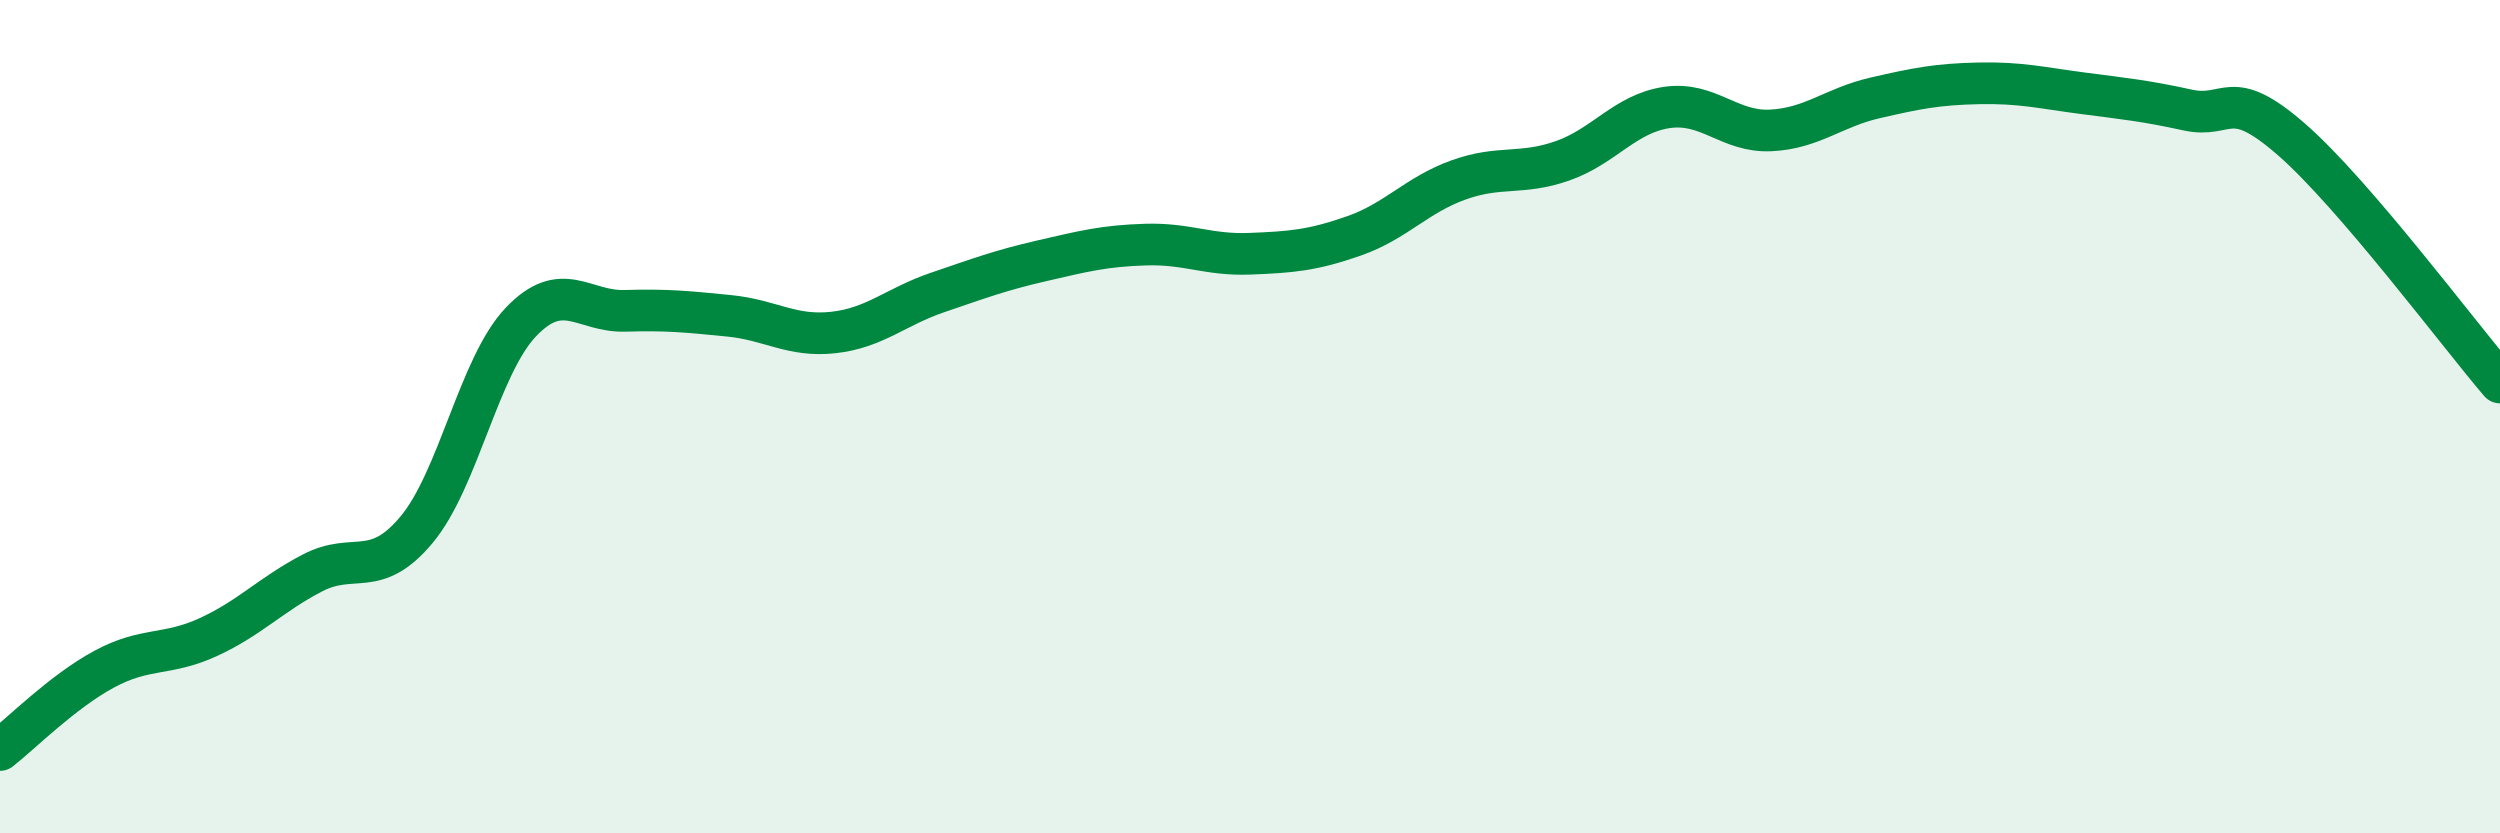
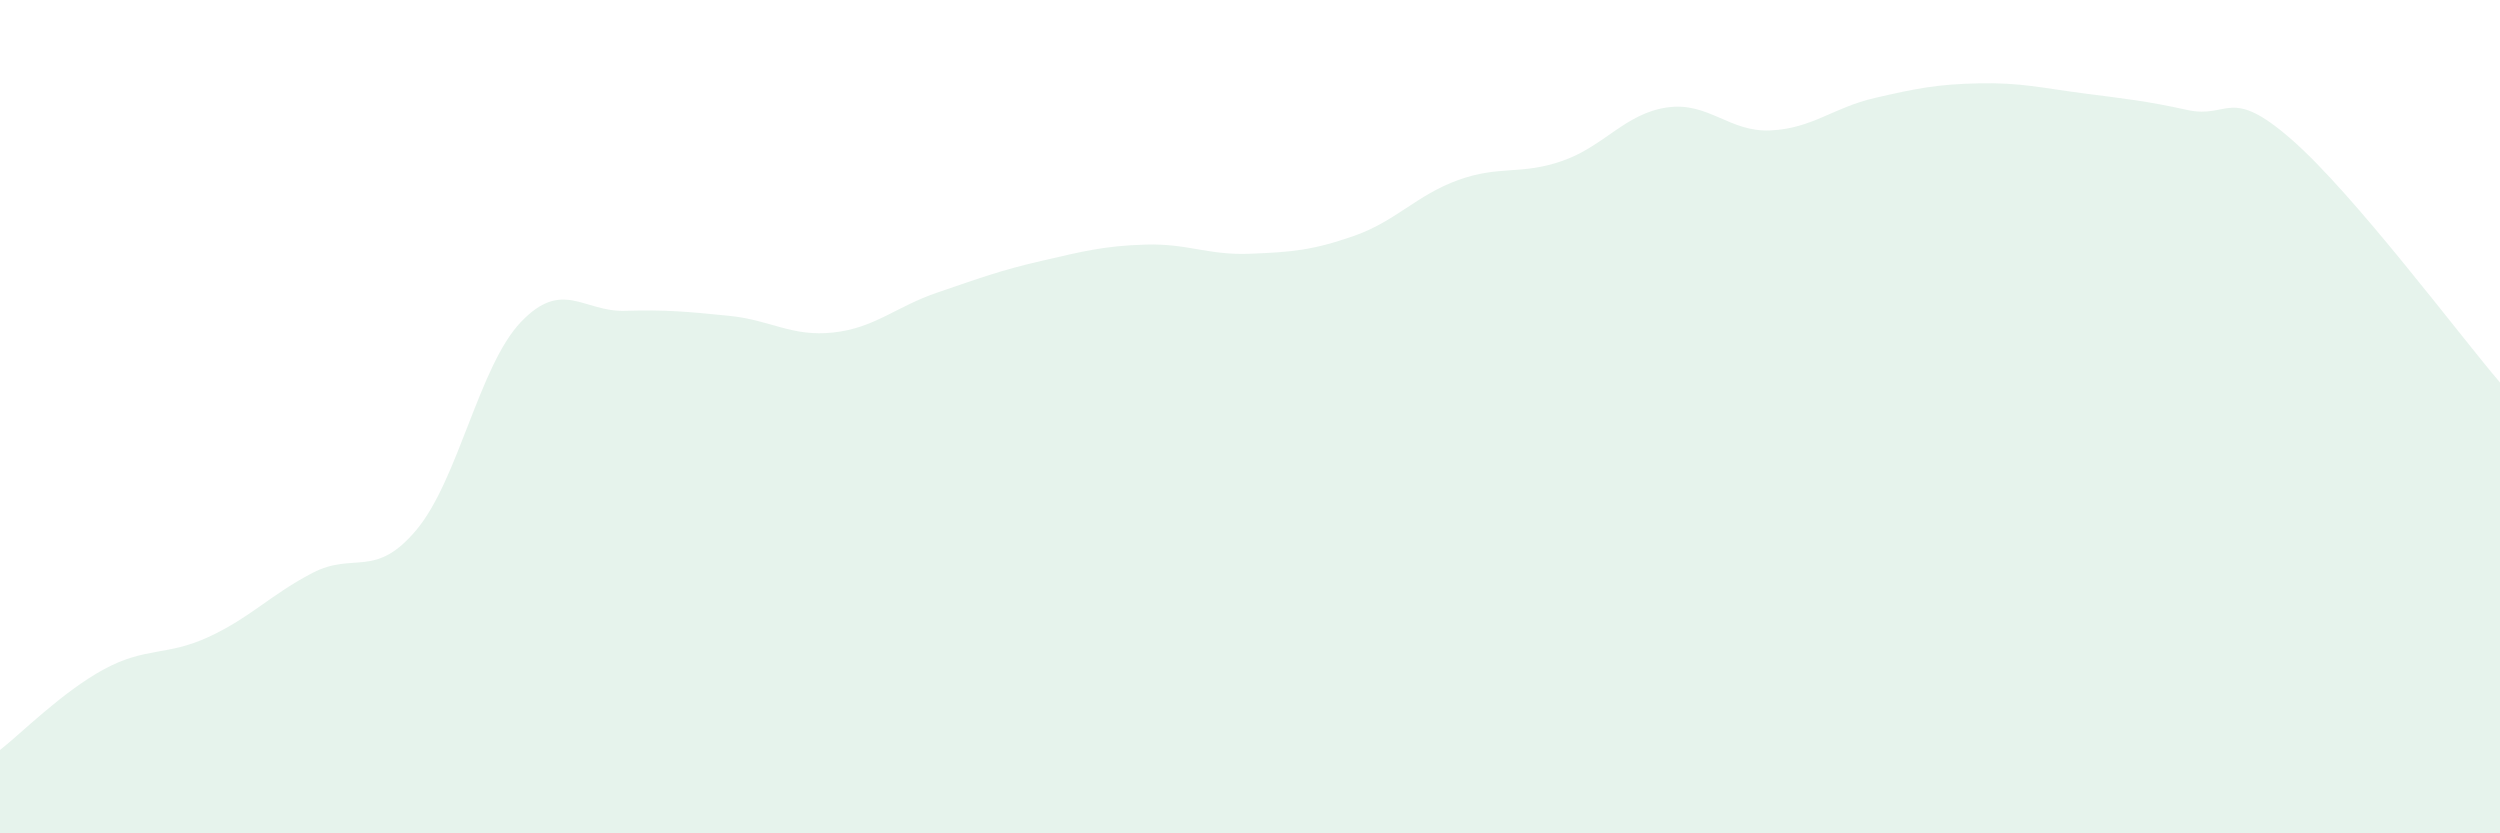
<svg xmlns="http://www.w3.org/2000/svg" width="60" height="20" viewBox="0 0 60 20">
  <path d="M 0,18 C 0.5,17.61 1.5,16.6 2.5,16.06 C 3.5,15.52 4,15.75 5,15.29 C 6,14.83 6.5,14.27 7.5,13.75 C 8.5,13.23 9,13.91 10,12.71 C 11,11.51 11.5,8.78 12.5,7.73 C 13.5,6.68 14,7.49 15,7.46 C 16,7.43 16.5,7.48 17.5,7.58 C 18.5,7.68 19,8.09 20,7.98 C 21,7.87 21.5,7.36 22.5,7.02 C 23.5,6.68 24,6.49 25,6.26 C 26,6.03 26.5,5.9 27.5,5.87 C 28.5,5.84 29,6.13 30,6.09 C 31,6.05 31.5,6.01 32.5,5.66 C 33.5,5.31 34,4.68 35,4.32 C 36,3.96 36.5,4.21 37.5,3.86 C 38.5,3.51 39,2.73 40,2.58 C 41,2.43 41.5,3.18 42.5,3.13 C 43.5,3.08 44,2.58 45,2.35 C 46,2.12 46.5,2.02 47.5,2 C 48.5,1.98 49,2.11 50,2.24 C 51,2.37 51.5,2.42 52.5,2.64 C 53.5,2.86 53.5,2.04 55,3.35 C 56.5,4.66 59,8.01 60,9.18L60 20L0 20Z" fill="#008740" opacity="0.1" stroke-linecap="round" stroke-linejoin="round" />
-   <path d="M 0,18 C 0.5,17.61 1.5,16.6 2.5,16.06 C 3.5,15.52 4,15.75 5,15.29 C 6,14.83 6.5,14.27 7.5,13.75 C 8.5,13.23 9,13.91 10,12.71 C 11,11.51 11.5,8.78 12.5,7.73 C 13.5,6.68 14,7.49 15,7.46 C 16,7.43 16.5,7.48 17.5,7.58 C 18.5,7.68 19,8.09 20,7.98 C 21,7.87 21.5,7.36 22.5,7.02 C 23.5,6.68 24,6.49 25,6.26 C 26,6.03 26.5,5.9 27.5,5.87 C 28.5,5.84 29,6.13 30,6.09 C 31,6.05 31.5,6.01 32.5,5.66 C 33.5,5.31 34,4.68 35,4.32 C 36,3.96 36.5,4.21 37.5,3.86 C 38.5,3.51 39,2.73 40,2.58 C 41,2.43 41.5,3.18 42.5,3.13 C 43.5,3.08 44,2.58 45,2.35 C 46,2.12 46.5,2.02 47.5,2 C 48.5,1.98 49,2.11 50,2.24 C 51,2.37 51.5,2.42 52.5,2.64 C 53.5,2.86 53.5,2.04 55,3.35 C 56.5,4.66 59,8.01 60,9.18" stroke="#008740" stroke-width="1" fill="none" stroke-linecap="round" stroke-linejoin="round" />
</svg>